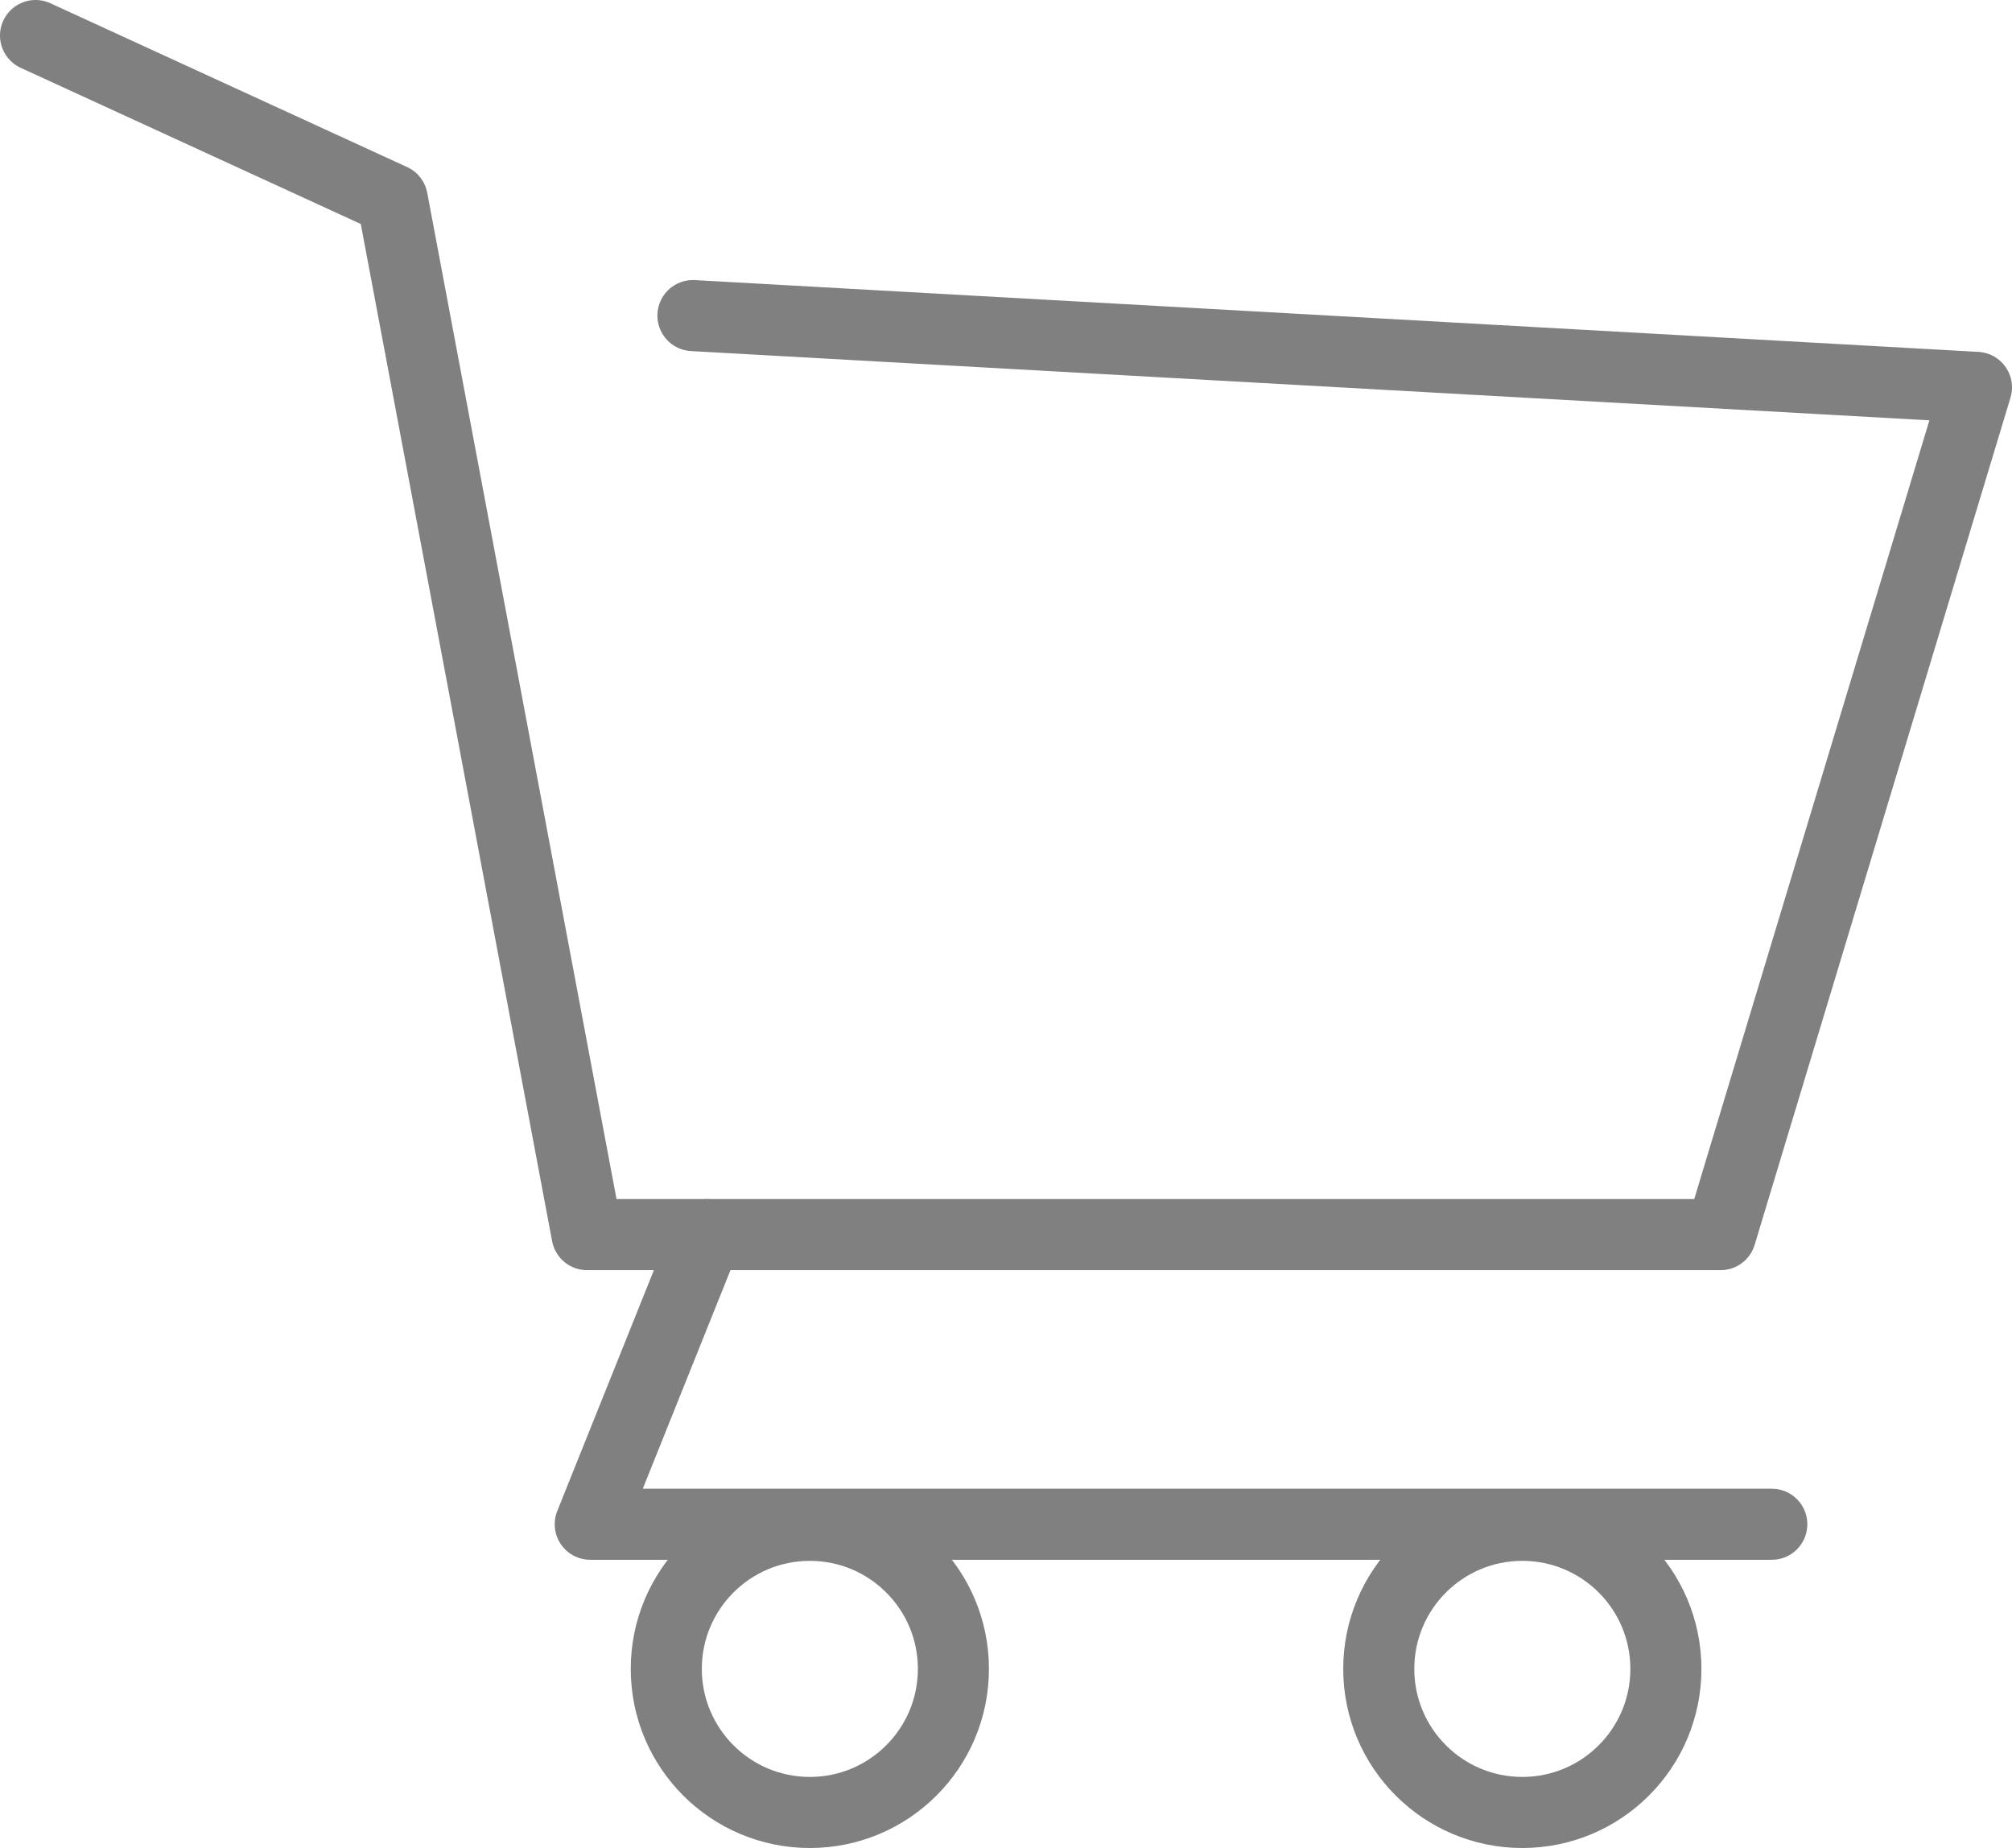
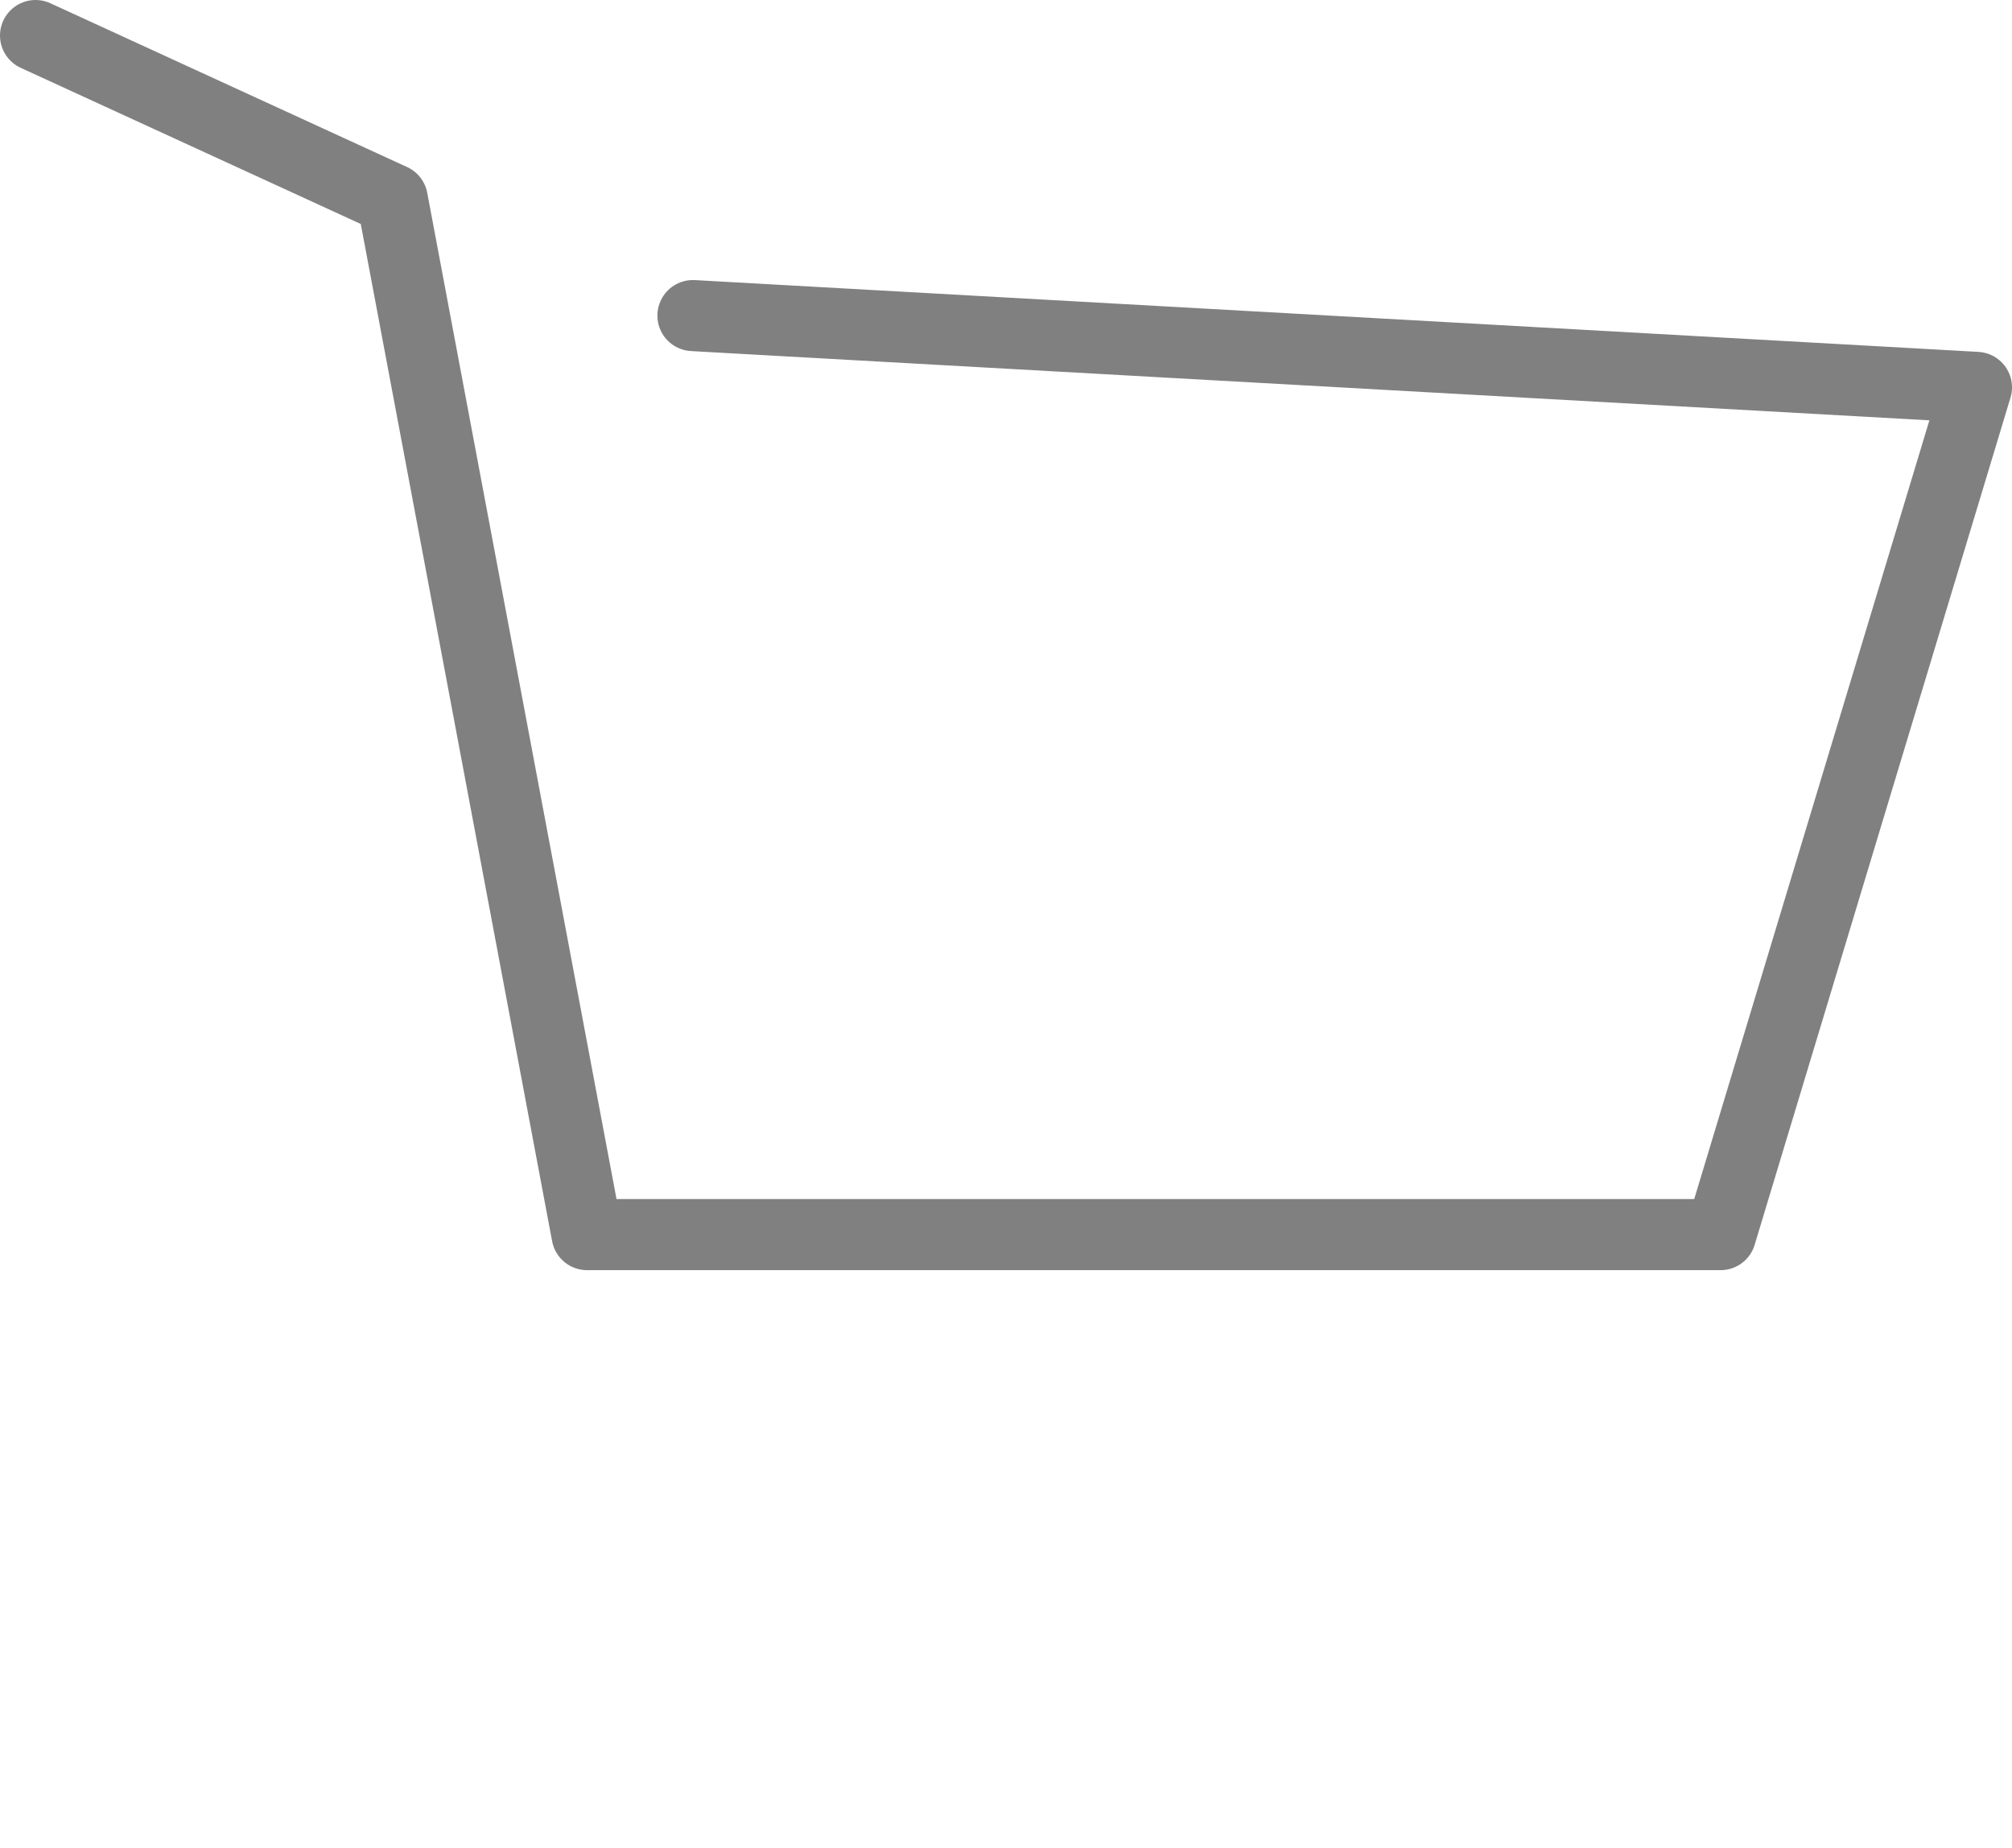
<svg xmlns="http://www.w3.org/2000/svg" viewBox="0 0 56.62 52">
  <defs>
    <style>.cls-1{fill:none;stroke:gray;stroke-linecap:round;stroke-linejoin:round;stroke-width:2px;}</style>
  </defs>
  <title>developper-efficacite-commerciale</title>
  <g id="Calque_2" data-name="Calque 2">
    <g id="Calque_1-2" data-name="Calque 1">
      <polyline class="cls-1" points="19.5 8.88 55.62 10.9 48.42 34.74 16.52 34.74 11.04 5.61 1 1" />
-       <polyline class="cls-1" points="49.86 42.89 16.61 42.89 19.88 34.74" />
-       <circle class="cls-1" cx="42.84" cy="46.96" r="4.04" />
-       <circle class="cls-1" cx="22.79" cy="46.96" r="4.04" />
    </g>
  </g>
</svg>